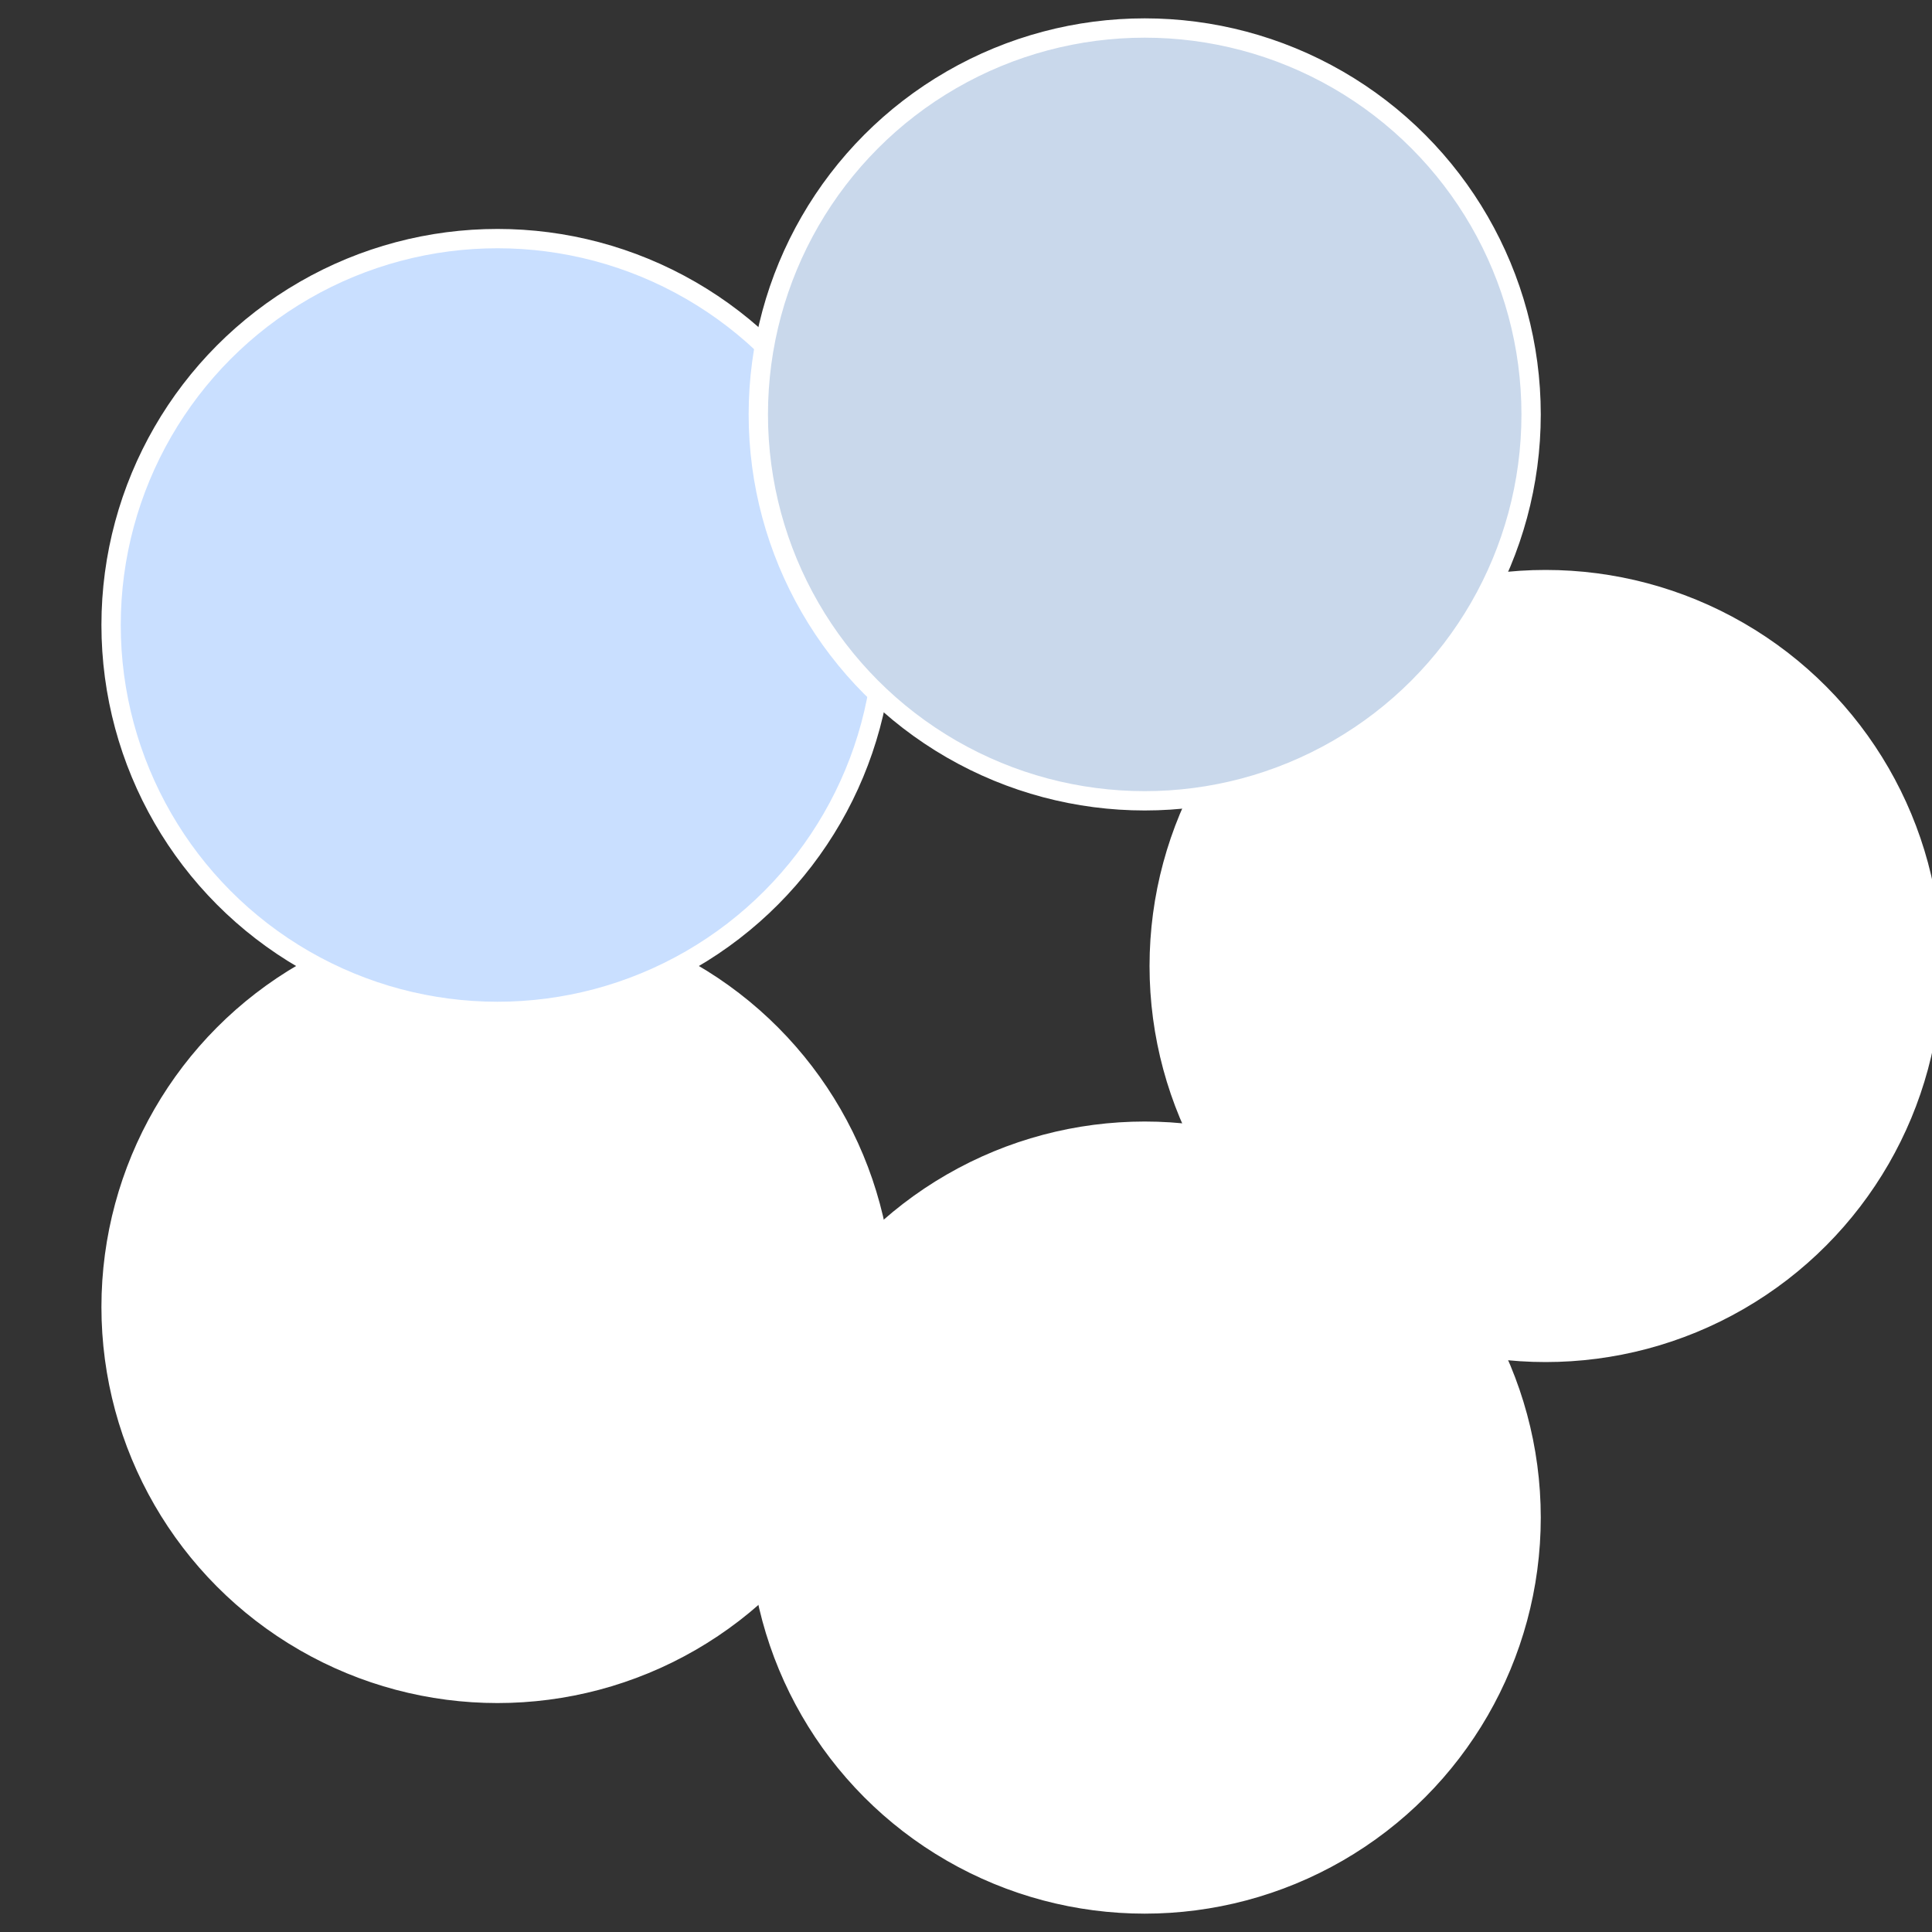
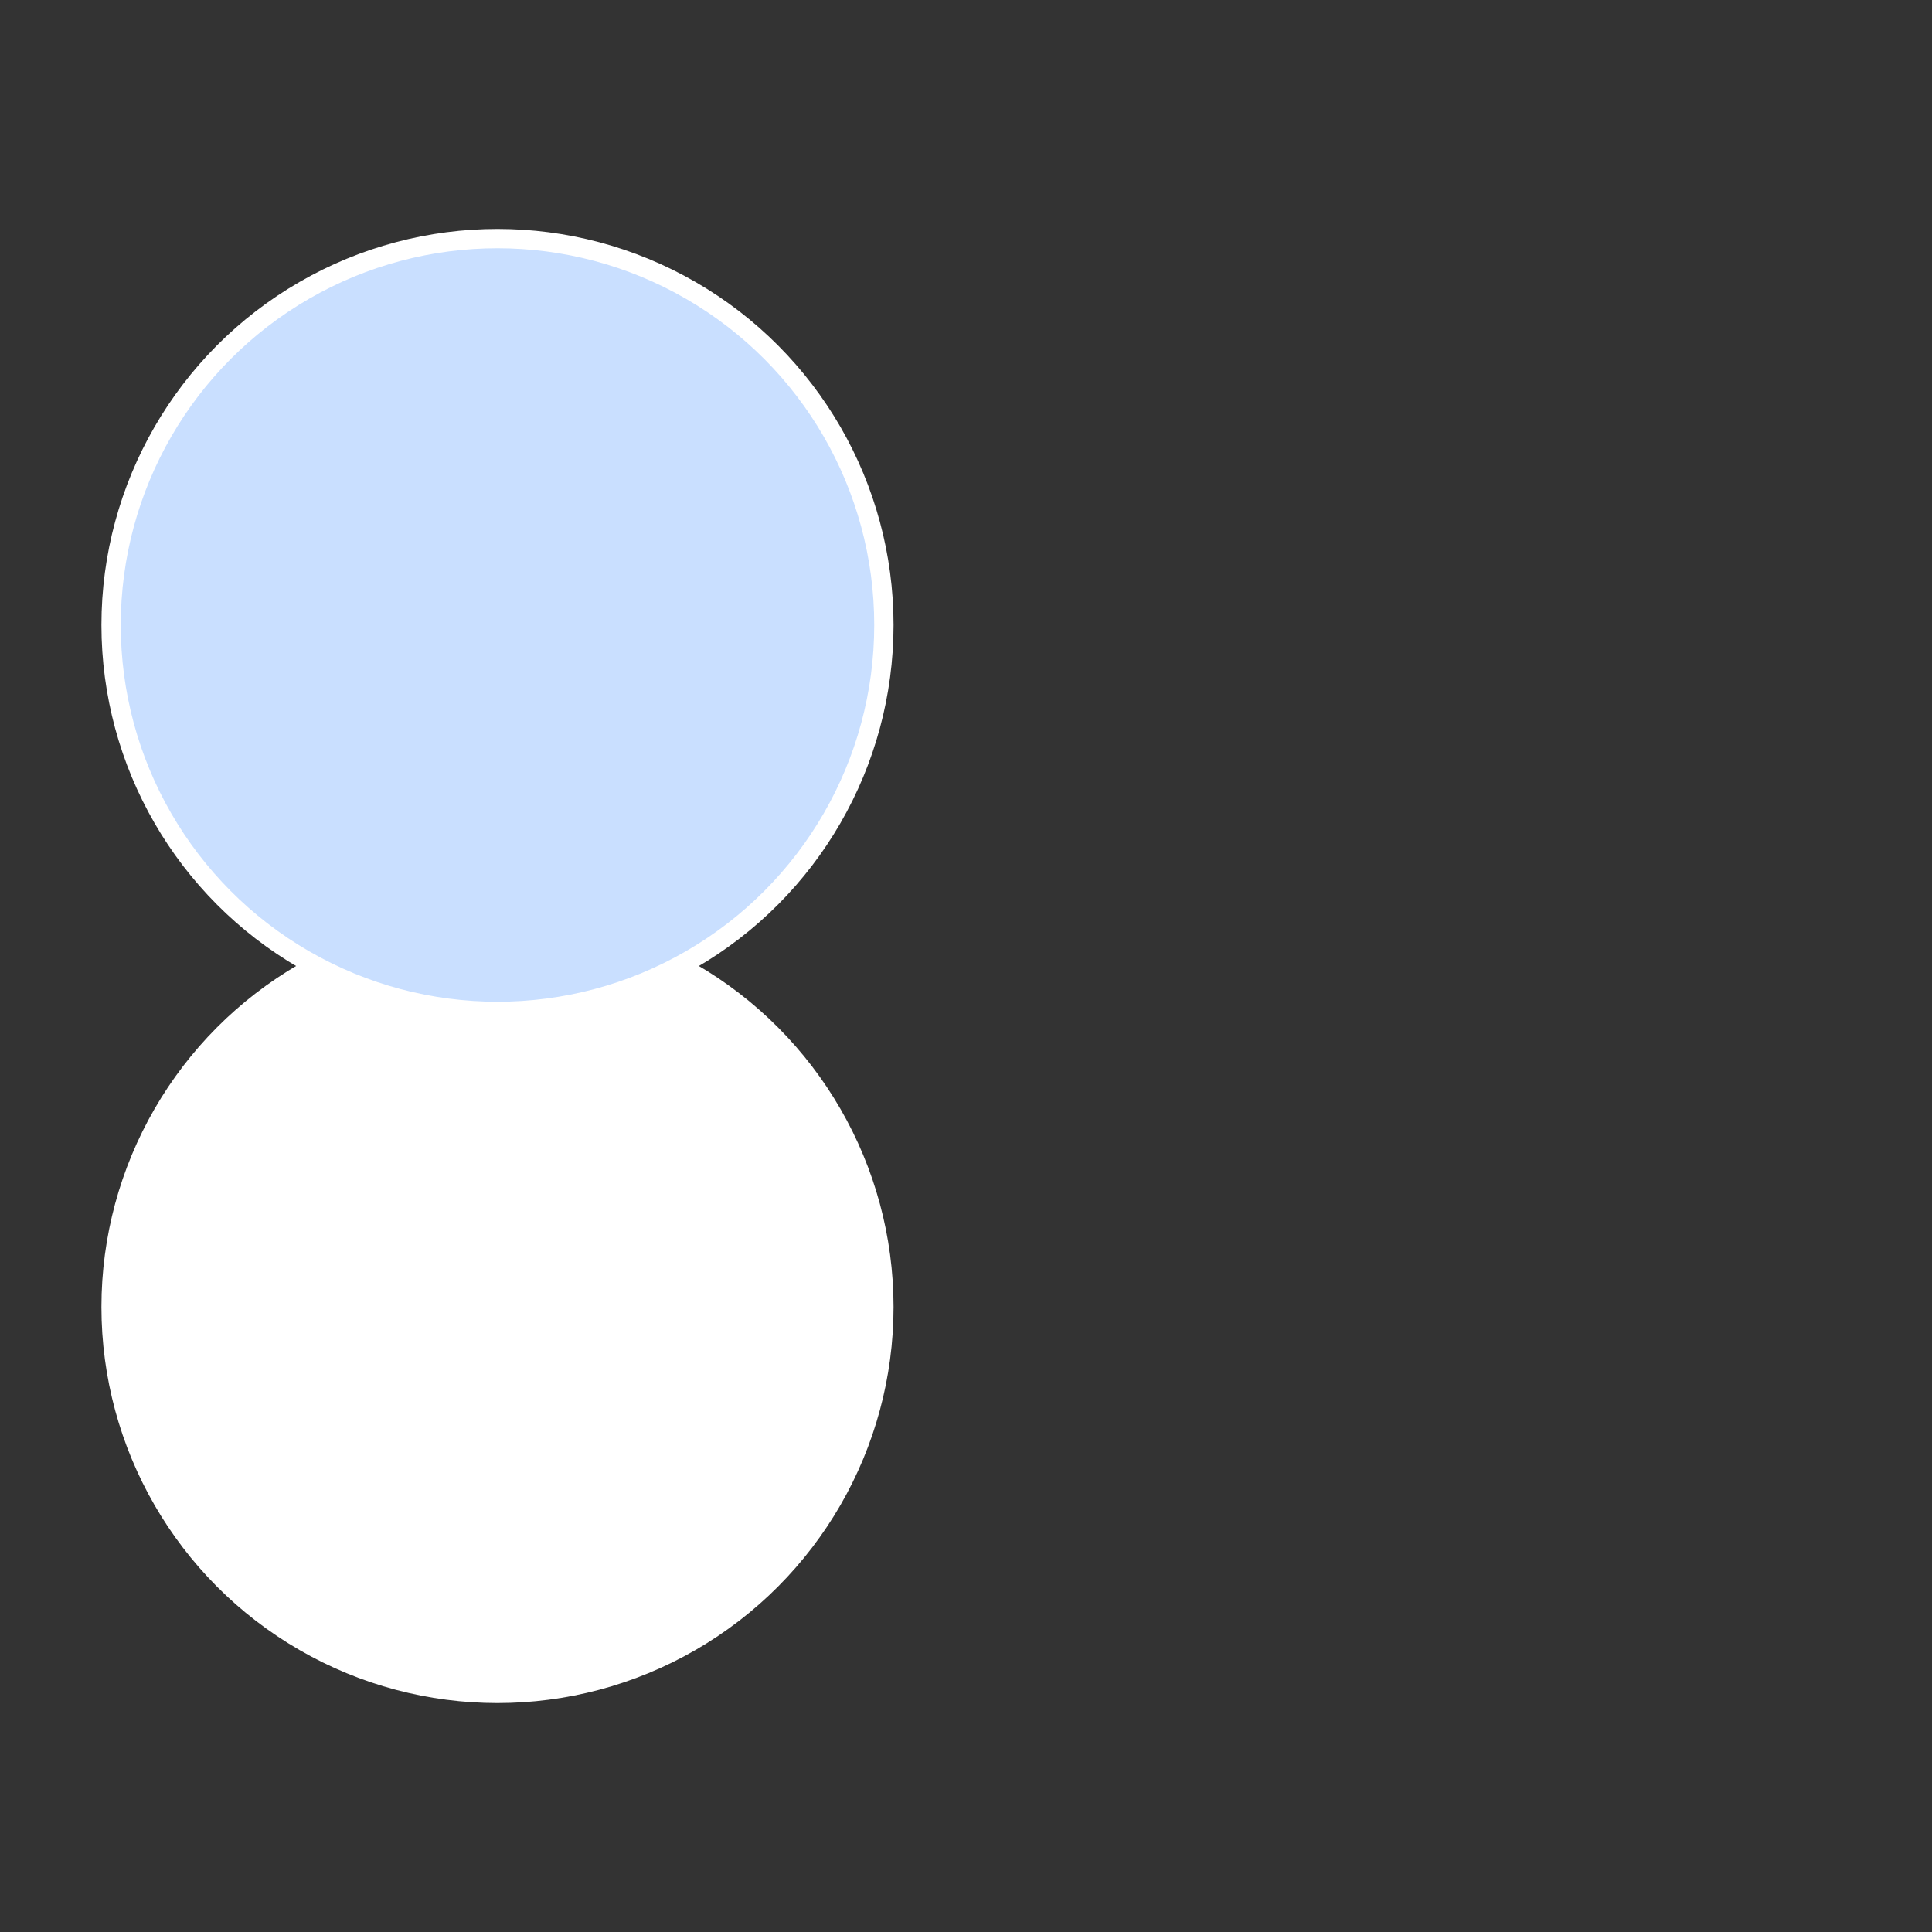
<svg xmlns="http://www.w3.org/2000/svg" width="500" height="500" viewBox="-1 -1 2 2">
  <rect x="-1" y="-1" width="2" height="2" fill="#333333" stroke="none" />
-   <circle cx="0.6" cy="0" r="0.4" fill="#fffffffffffff3fac9dfffffffffffff536" stroke="#fff" stroke-width="1%" />
-   <circle cx="0.185" cy="0.571" r="0.4" fill="#fffffffffffff3fa674c9d" stroke="#fff" stroke-width="1%" />
  <circle cx="-0.485" cy="0.353" r="0.4" fill="#ffffffffffffff10fffffffffffff3fac9d" stroke="#fff" stroke-width="1%" />
  <circle cx="-0.485" cy="-0.353" r="0.4" fill="#c9dfffffffffffff3fafffffffffffffc99" stroke="#fff" stroke-width="1%" />
-   <circle cx="0.185" cy="-0.571" r="0.4" fill="#c9d8ebfffffffffffff3fa" stroke="#fff" stroke-width="1%" />
</svg>